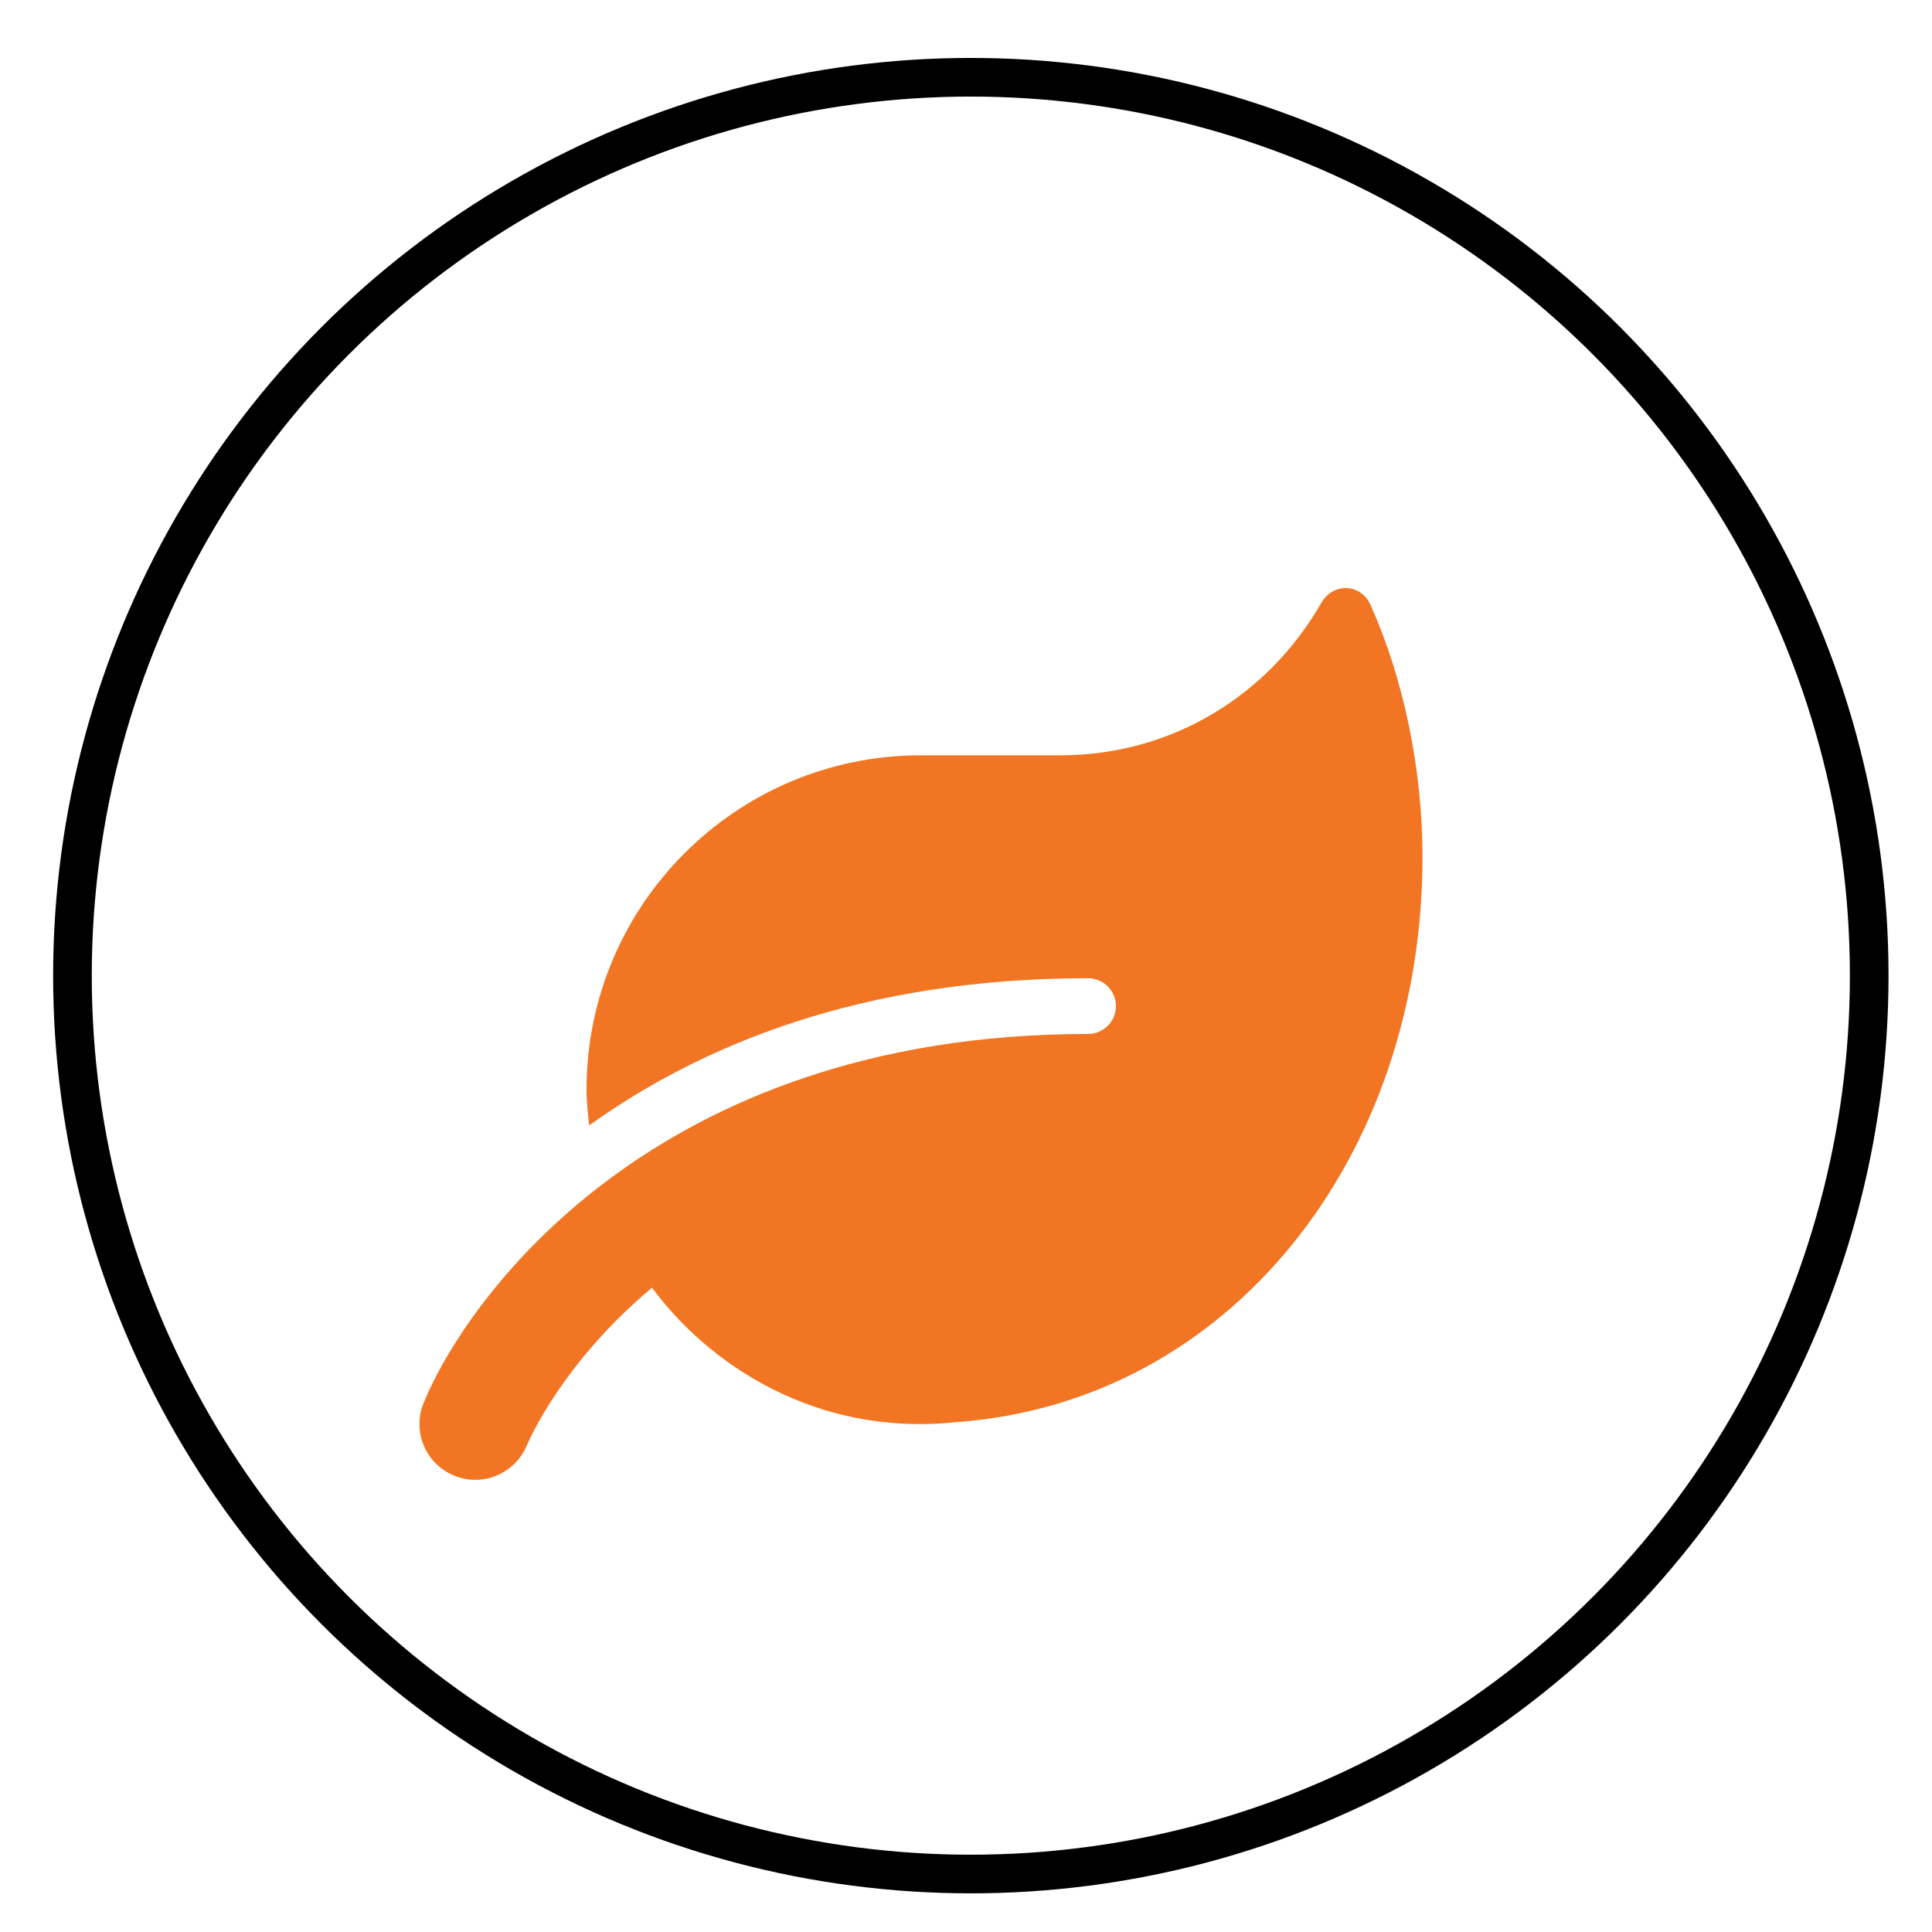
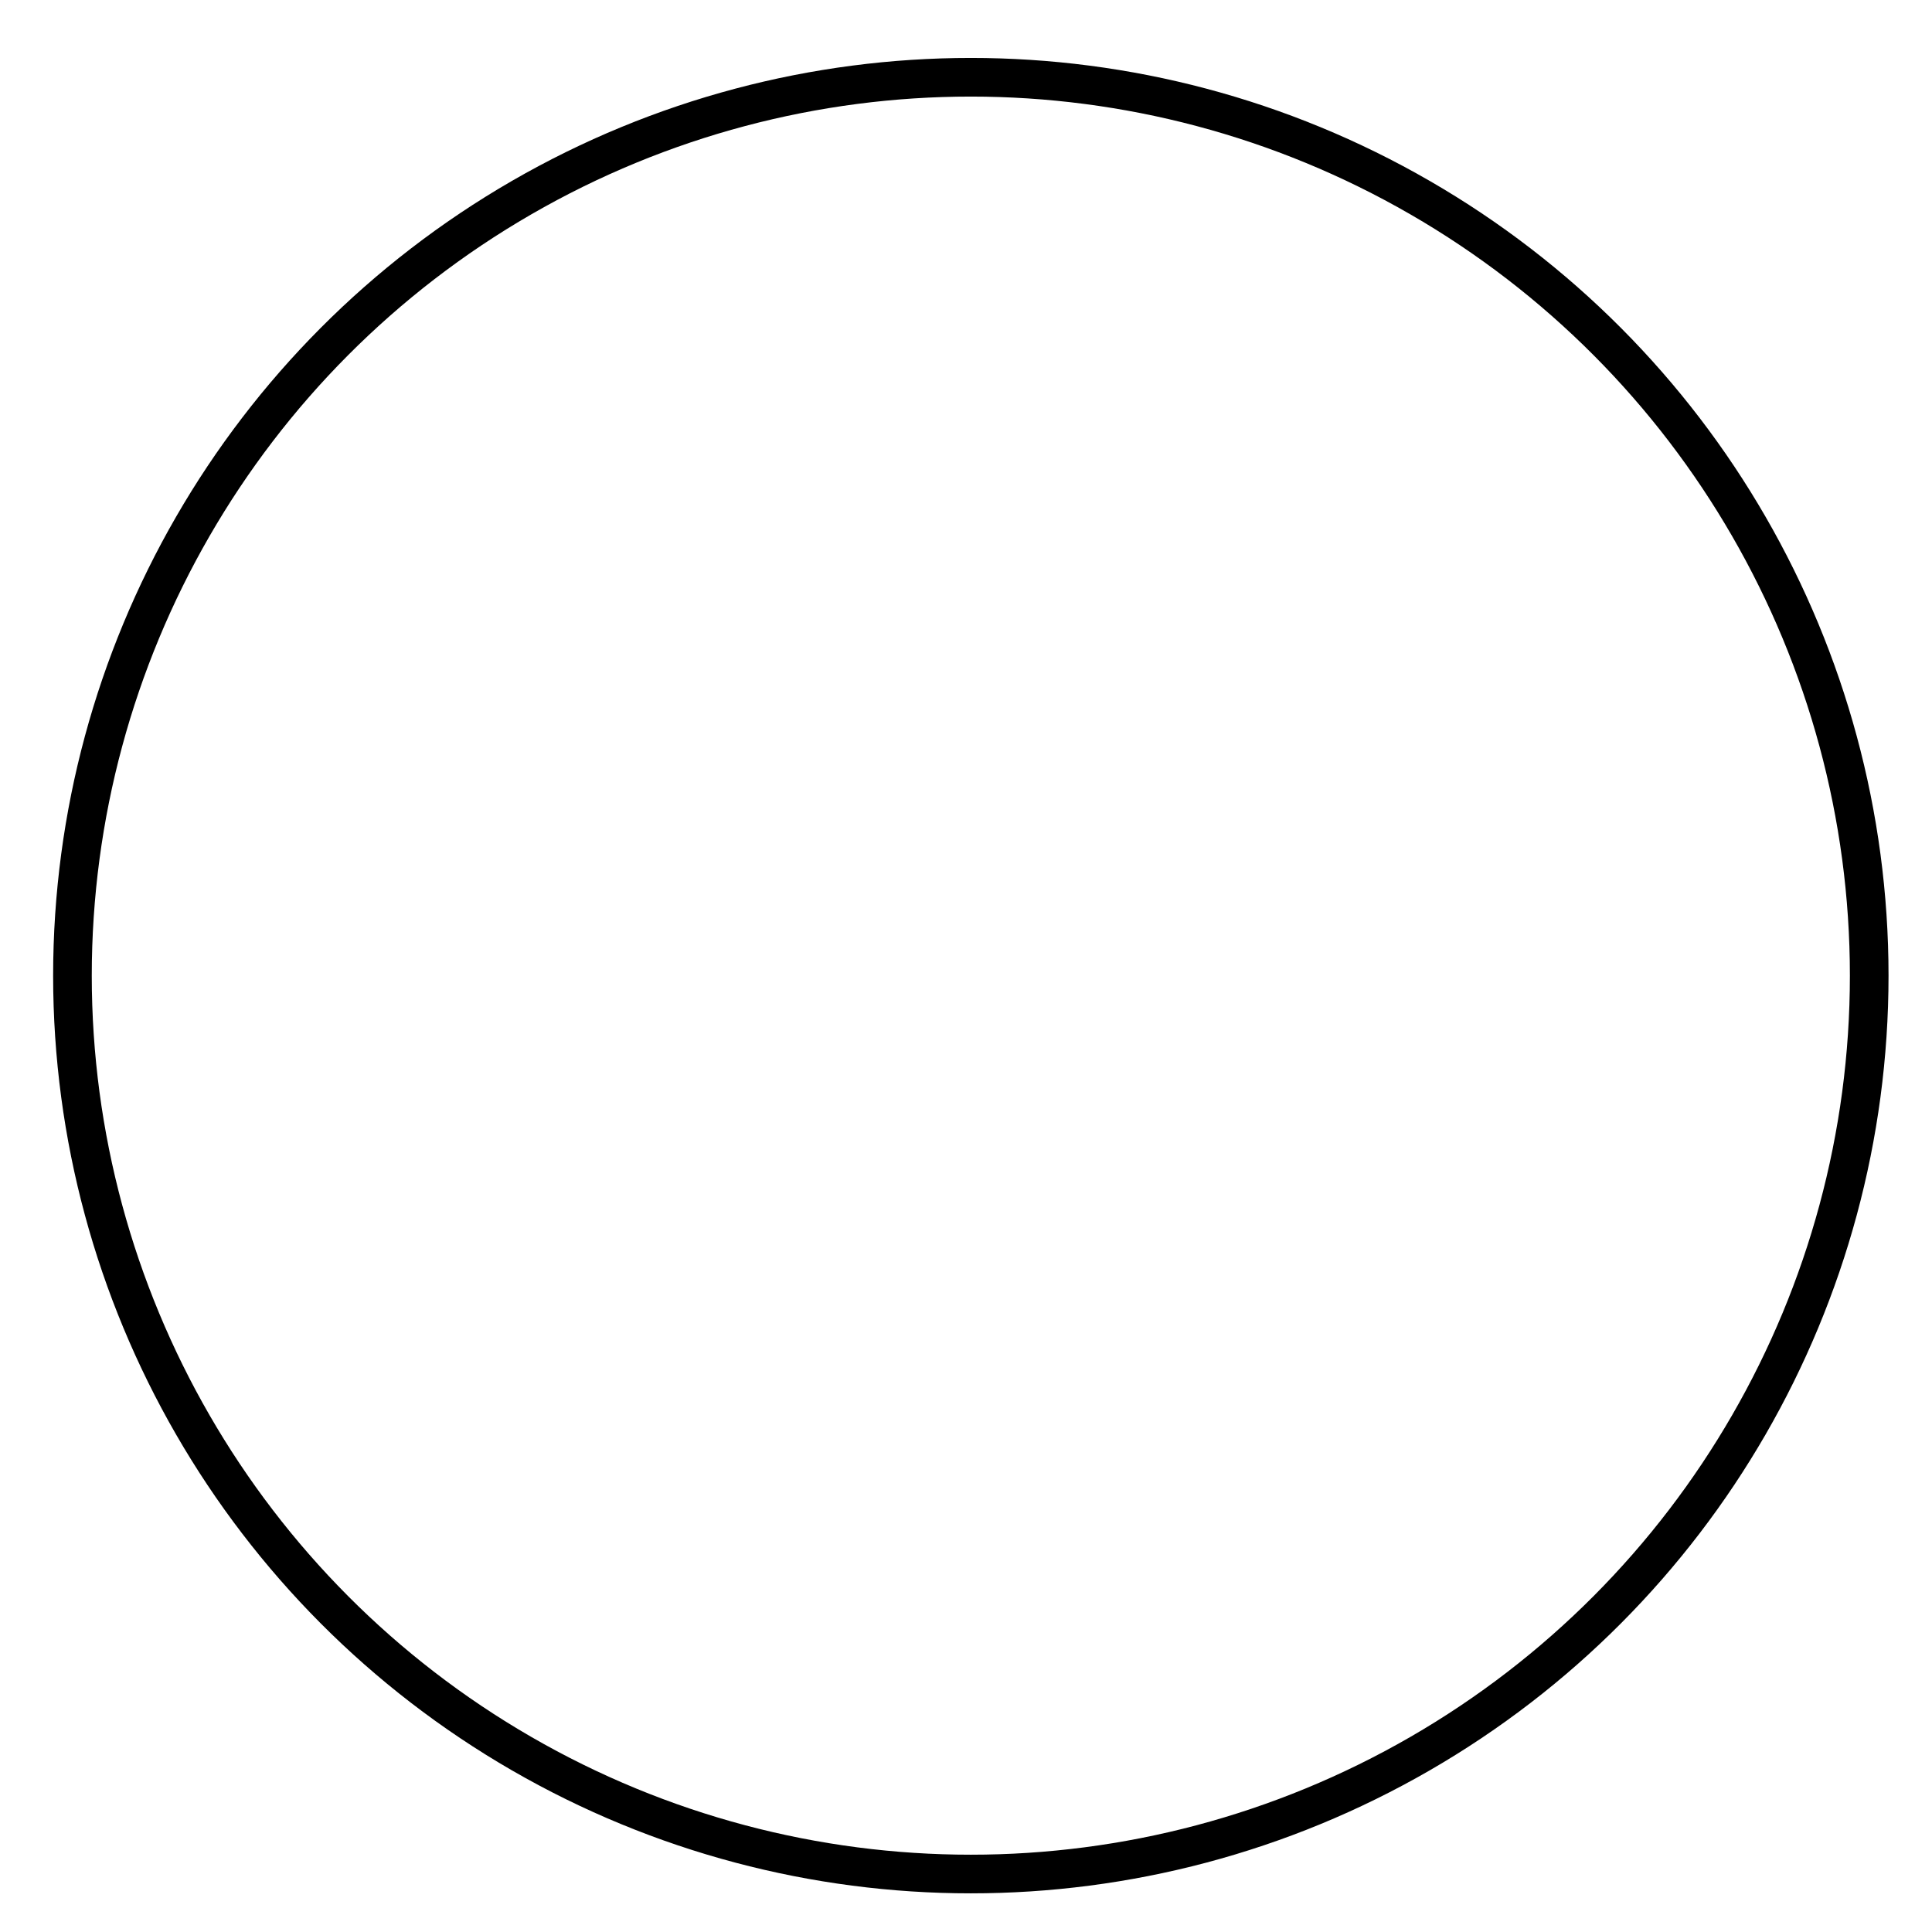
<svg xmlns="http://www.w3.org/2000/svg" version="1.1" id="Layer_1" x="0px" y="0px" width="100px" height="100px" viewBox="0 0 100 100" enable-background="new 0 0 100 100" xml:space="preserve">
  <circle fill="none" stroke="#000000" stroke-width="2" stroke-miterlimit="10" cx="50.25" cy="50.499" r="46.5" />
  <g>
-     <path fill="#F17522" d="M70.941,31.315c-0.504-1.127-1.946-1.172-2.551-0.108c-2.794,4.858-7.797,7.888-13.512,7.888h-7.211   c-9.555,0-17.307,7.752-17.307,17.307c0,0.631,0.072,1.234,0.136,1.848c5.75-4.119,14.052-7.617,25.824-7.617   c0.793,0,1.442,0.649,1.442,1.442c0,0.794-0.649,1.443-1.442,1.443c-22.661,0-32.27,13.89-34.397,19.108   c-0.595,1.469,0.108,3.146,1.578,3.75c1.479,0.613,3.155-0.1,3.768-1.56c0.135-0.324,1.883-4.317,6.48-8.167   c2.92,3.957,8.473,7.734,15.766,6.959C63.667,72.581,73.628,59.89,73.628,44.35C73.628,39.825,72.654,35.137,70.941,31.315z" />
-   </g>
+     </g>
</svg>